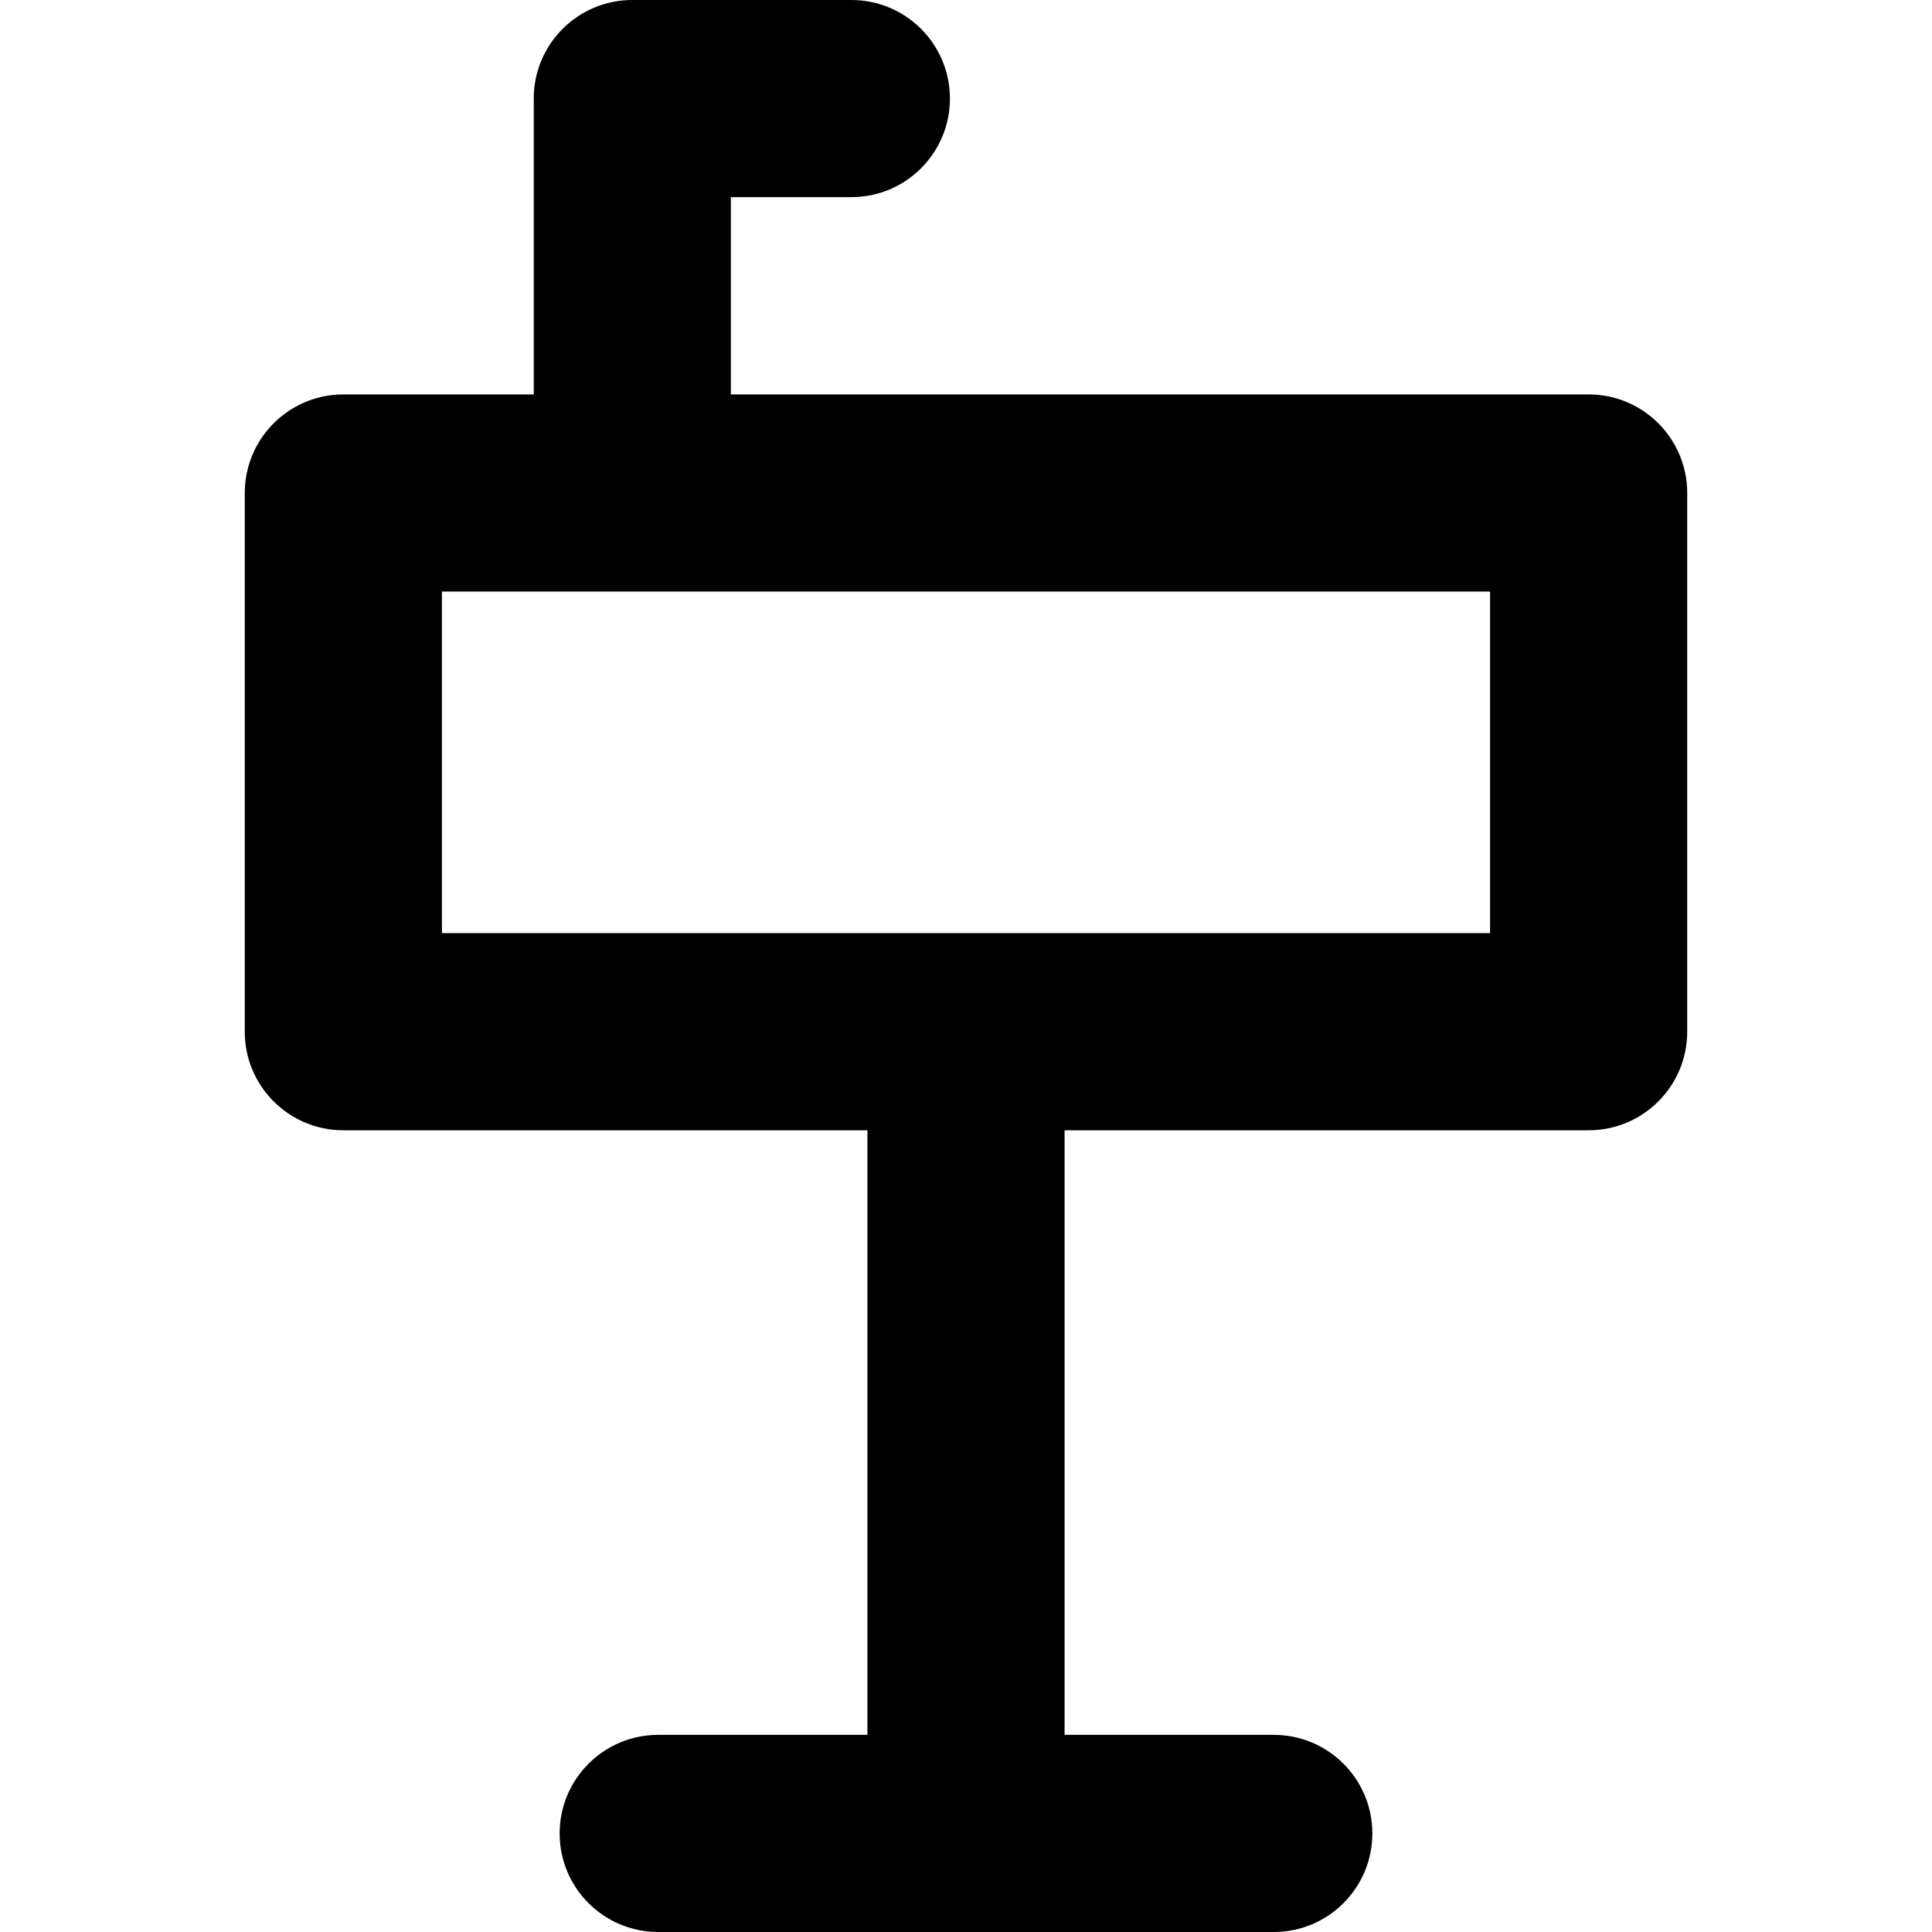
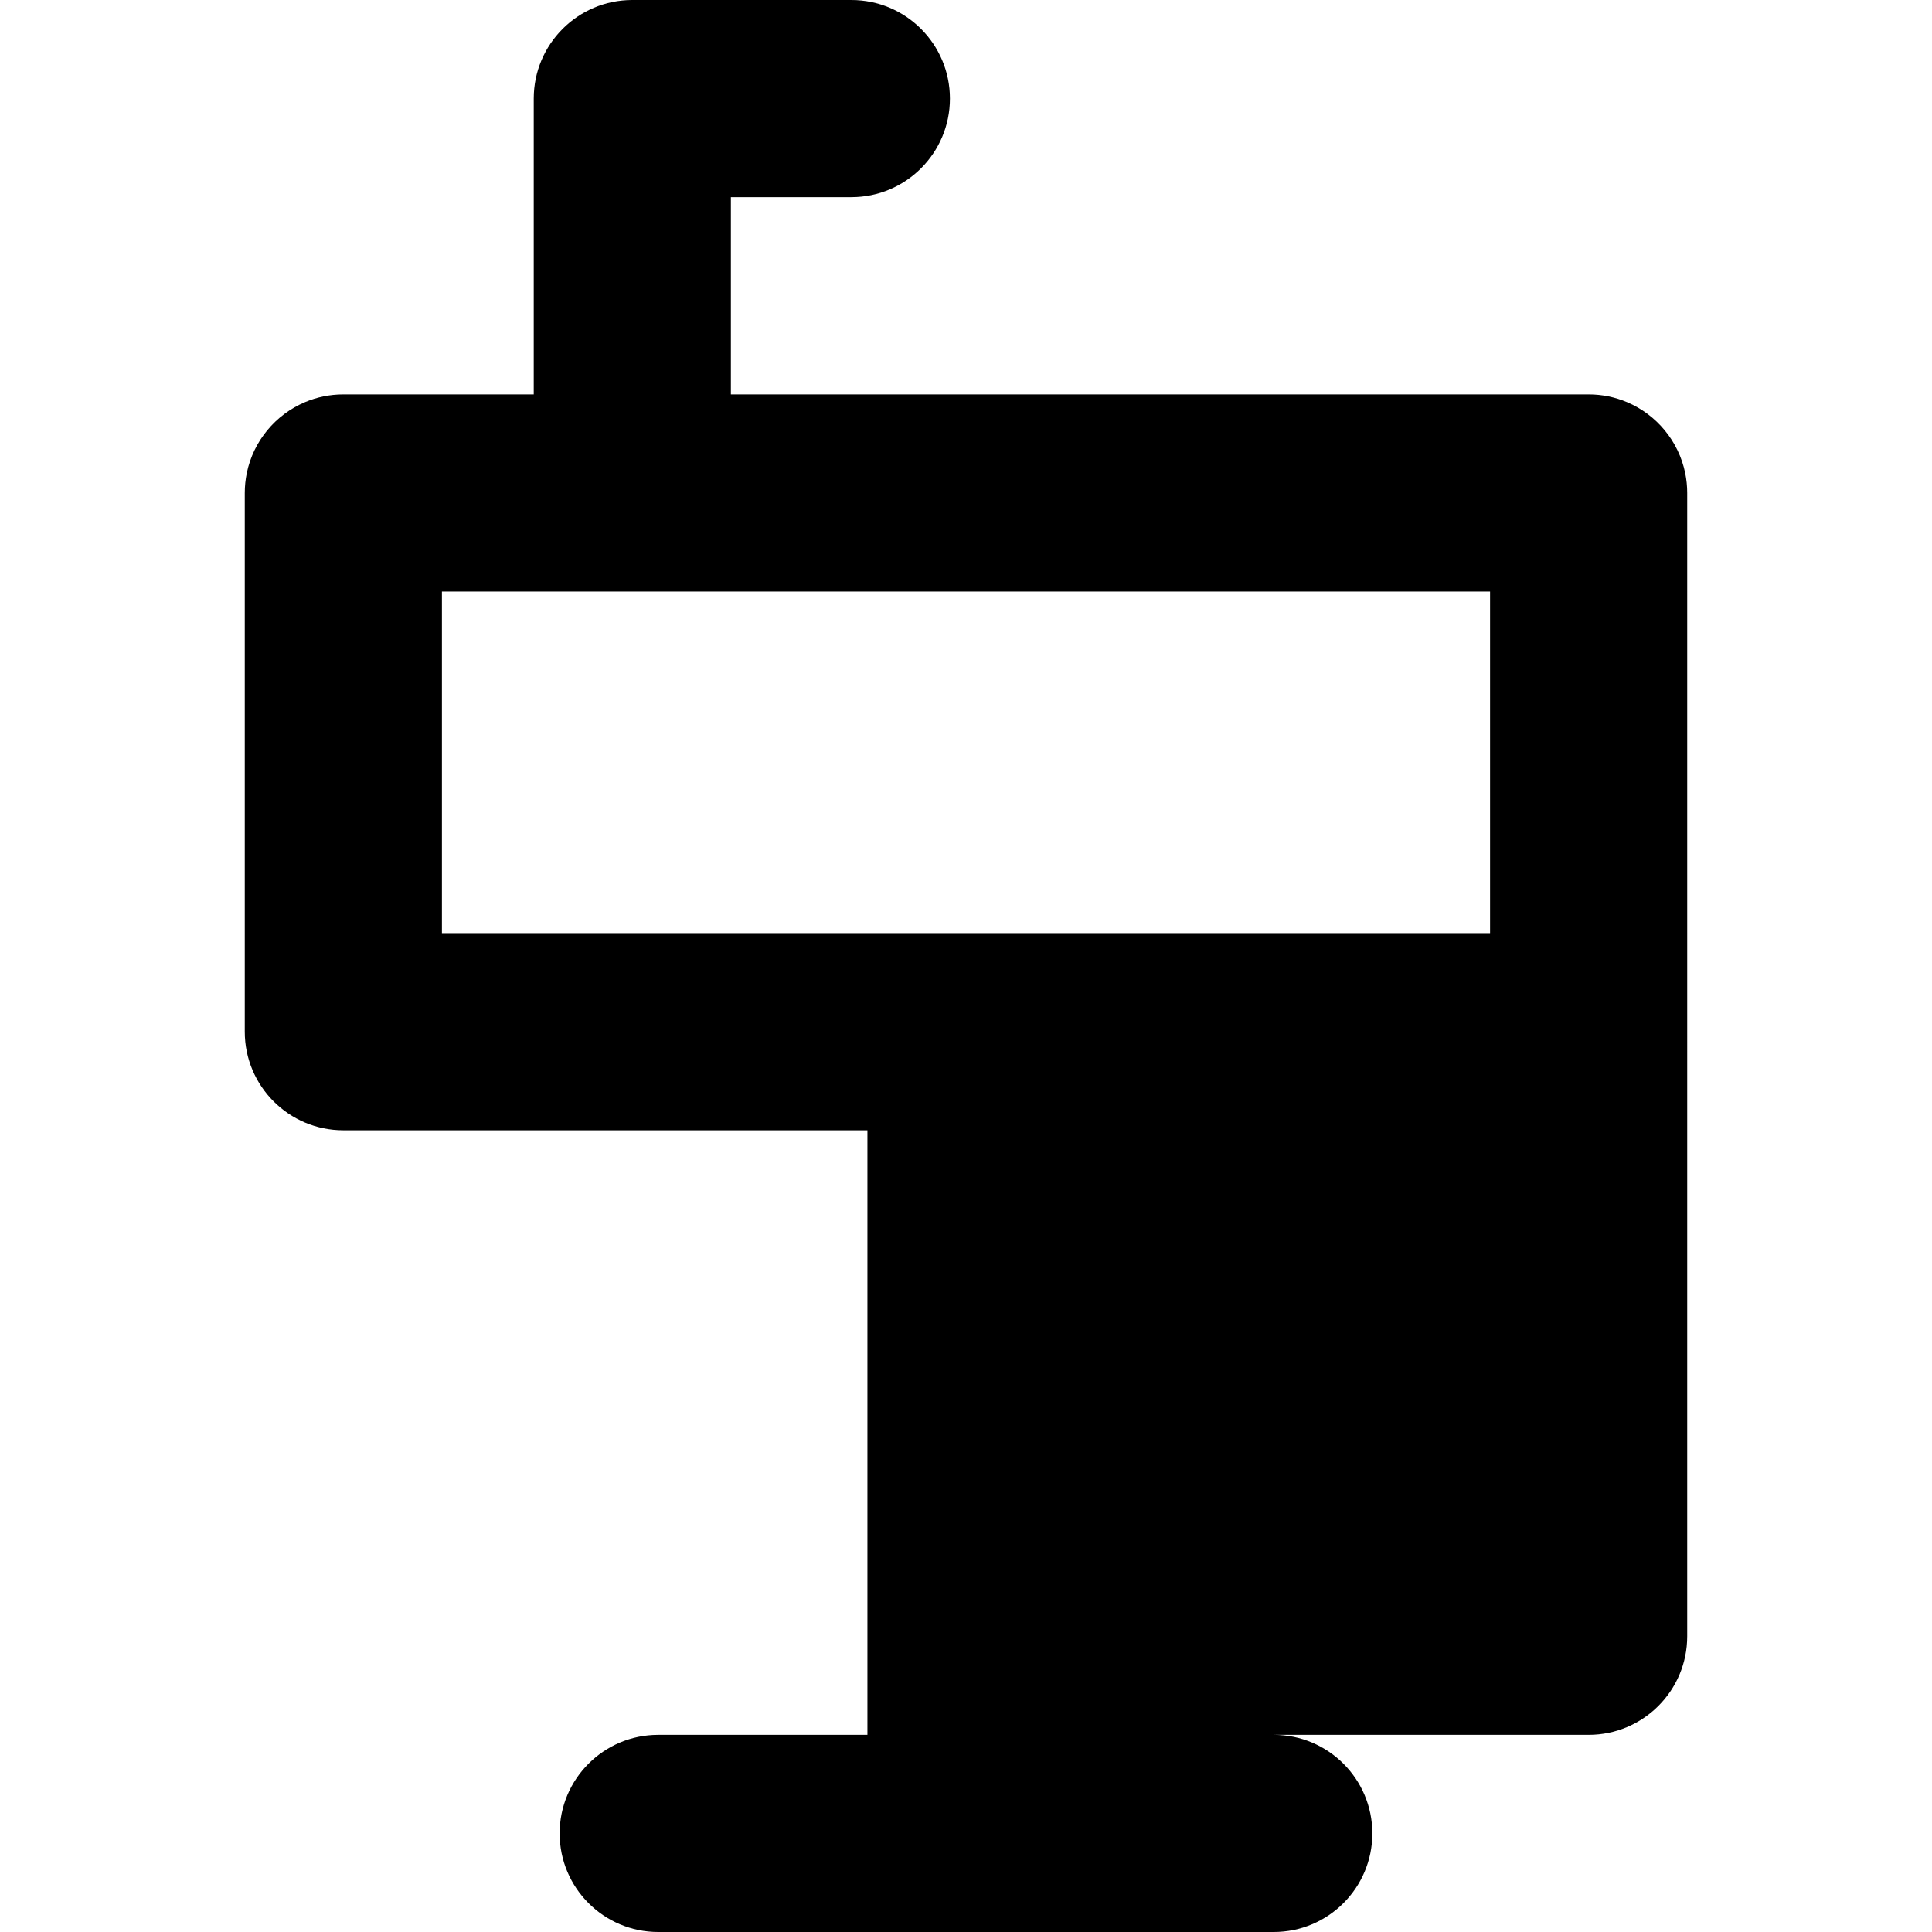
<svg xmlns="http://www.w3.org/2000/svg" fill="#000000" height="800px" width="800px" version="1.1" id="Capa_1" viewBox="0 0 294 294" xml:space="preserve">
-   <path d="M256.445,71.997c-0.999-4.882-4.37-8.901-8.857-10.798c-1.795-0.759-3.768-1.179-5.839-1.179H111.221V30h18.333  c8.284,0,15-6.716,15-15s-6.716-15-15-15H96.221c-8.284,0-15,6.716-15,15v45.02H52.25c-2.071,0-4.044,0.42-5.839,1.179  c-4.486,1.898-7.858,5.916-8.857,10.798c-0.2,0.976-0.305,1.987-0.305,3.023V157c0,8.284,6.716,15,15,15H132v92h-31.837  c-8.284,0-15,6.716-15,15s6.716,15,15,15h93.673c8.284,0,15-6.716,15-15s-6.716-15-15-15H162v-92h79.75c8.284,0,15-6.716,15-15  V75.02C256.75,73.984,256.645,72.973,256.445,71.997z M226.75,142H67.25V90.02h159.5V142z" />
+   <path d="M256.445,71.997c-0.999-4.882-4.37-8.901-8.857-10.798c-1.795-0.759-3.768-1.179-5.839-1.179H111.221V30h18.333  c8.284,0,15-6.716,15-15s-6.716-15-15-15H96.221c-8.284,0-15,6.716-15,15v45.02H52.25c-2.071,0-4.044,0.42-5.839,1.179  c-4.486,1.898-7.858,5.916-8.857,10.798c-0.2,0.976-0.305,1.987-0.305,3.023V157c0,8.284,6.716,15,15,15H132v92h-31.837  c-8.284,0-15,6.716-15,15s6.716,15,15,15h93.673c8.284,0,15-6.716,15-15s-6.716-15-15-15H162h79.75c8.284,0,15-6.716,15-15  V75.02C256.75,73.984,256.645,72.973,256.445,71.997z M226.75,142H67.25V90.02h159.5V142z" />
</svg>